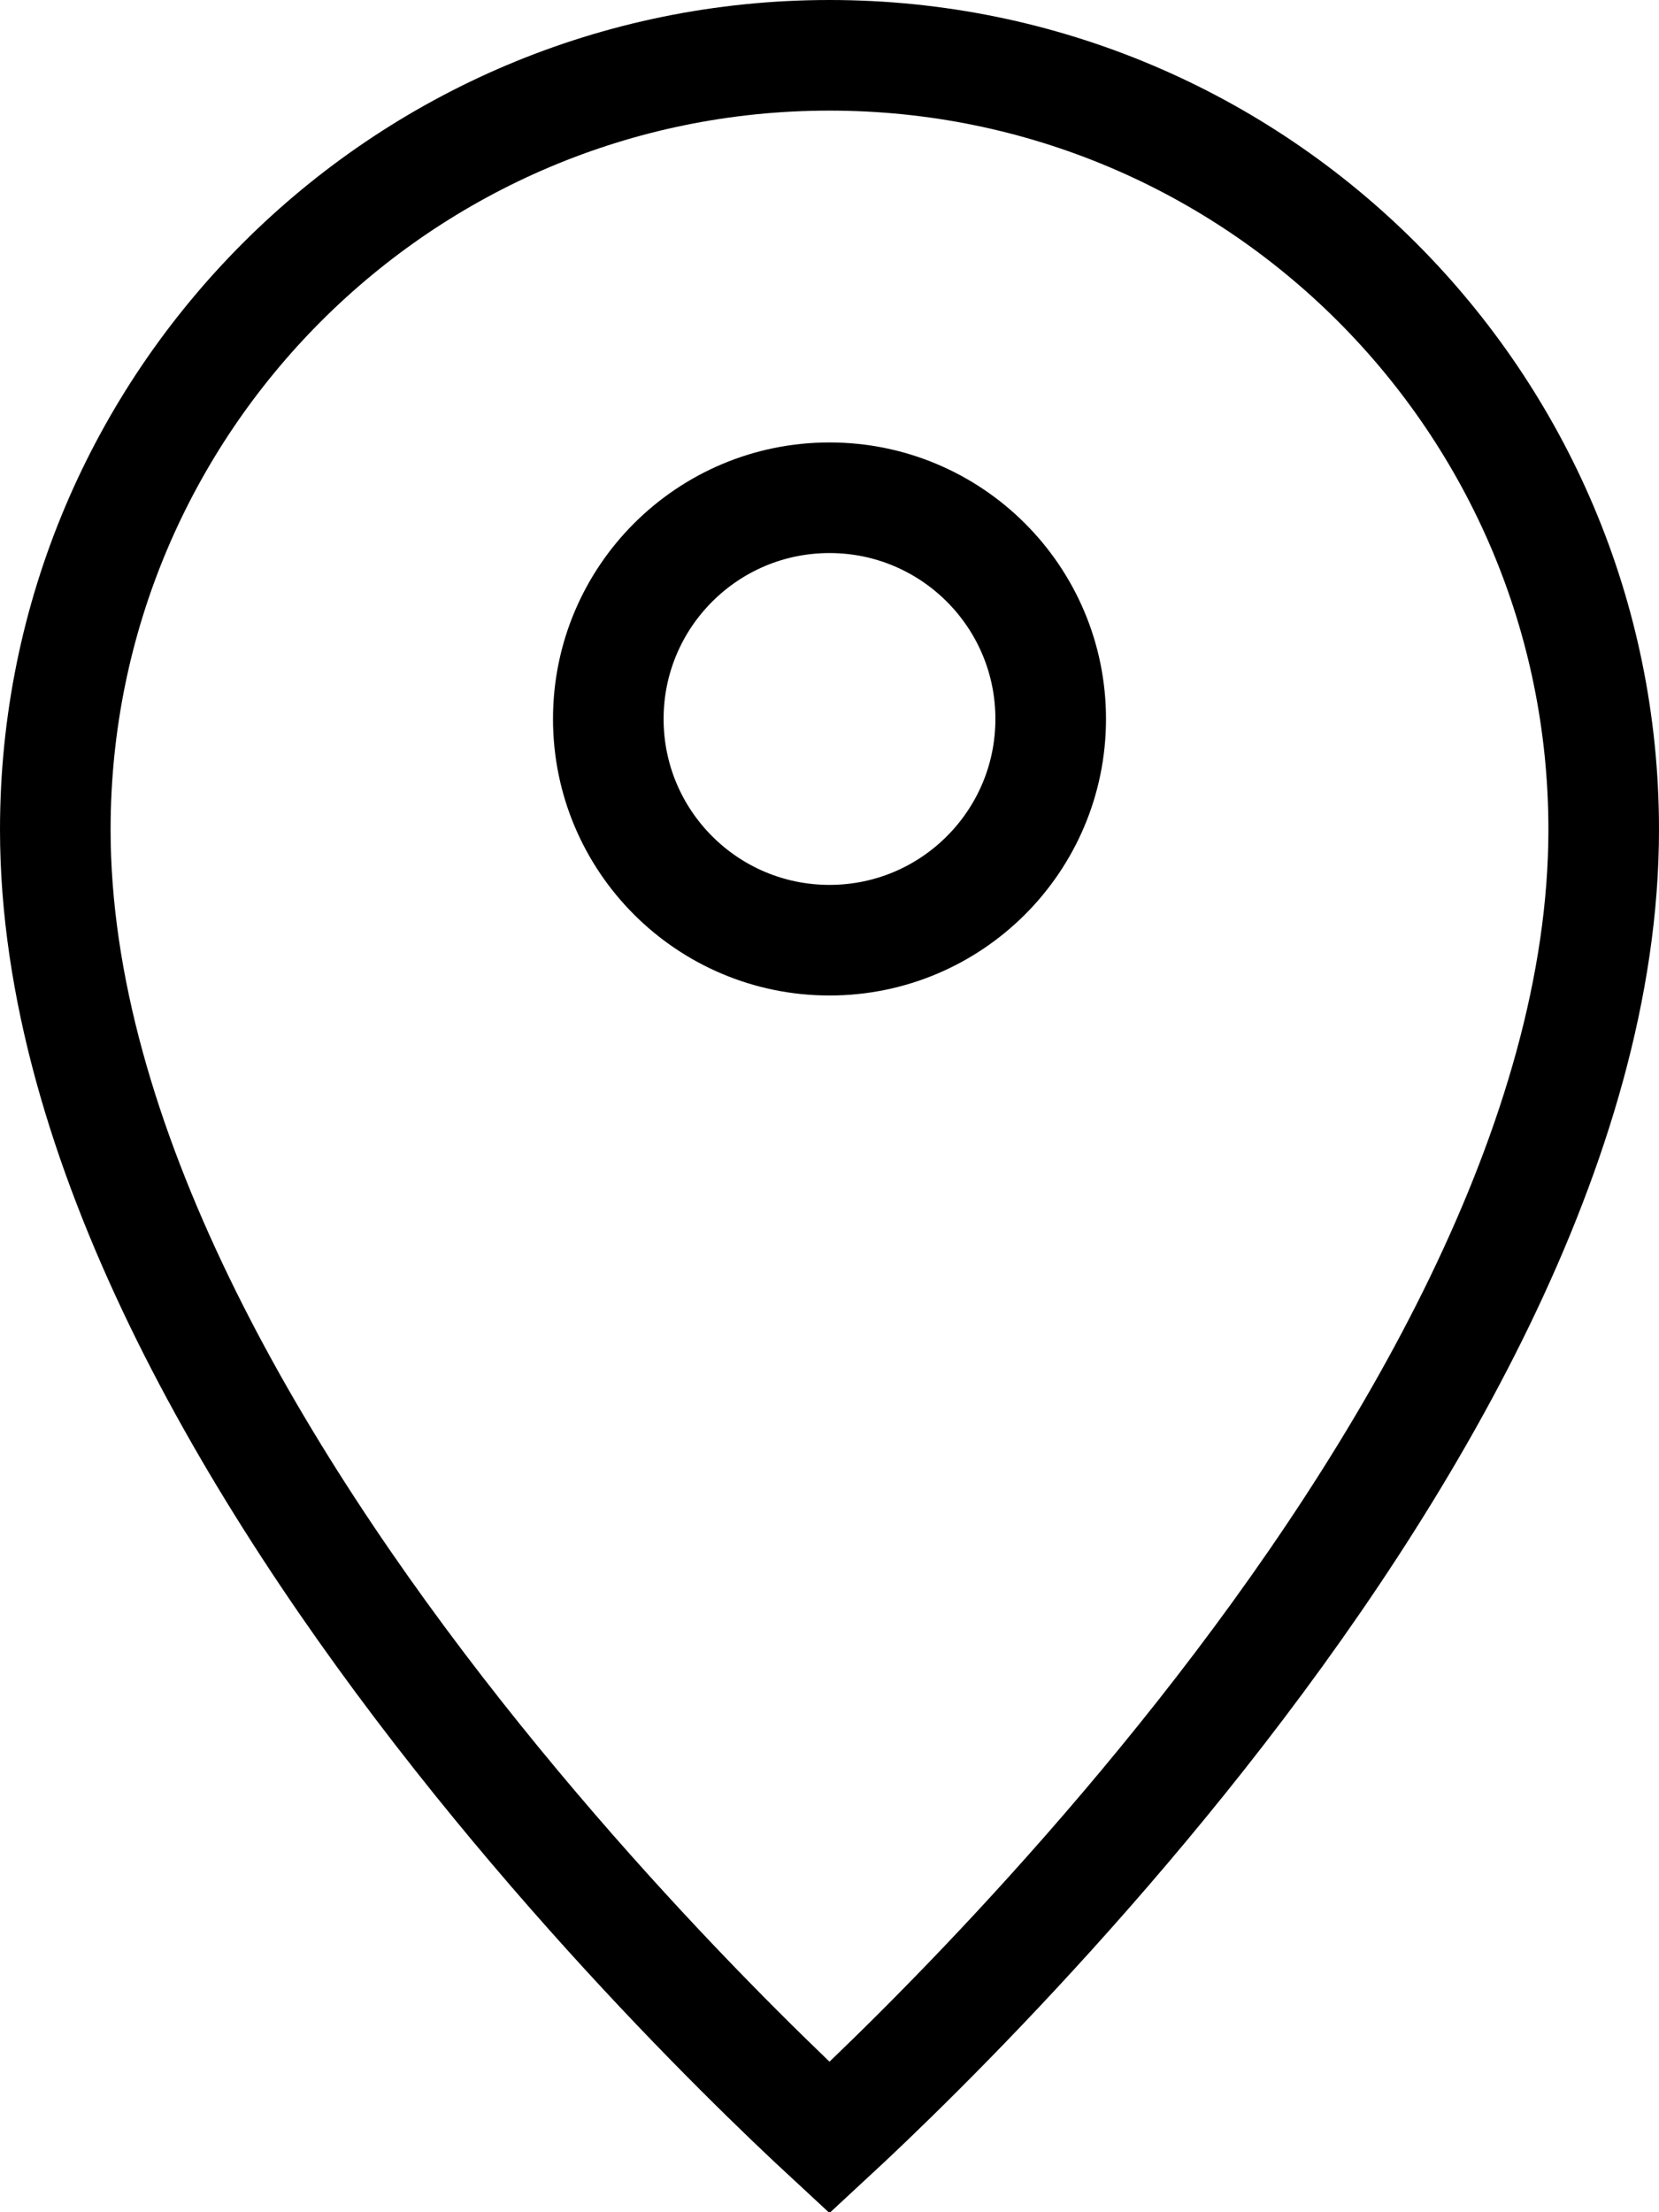
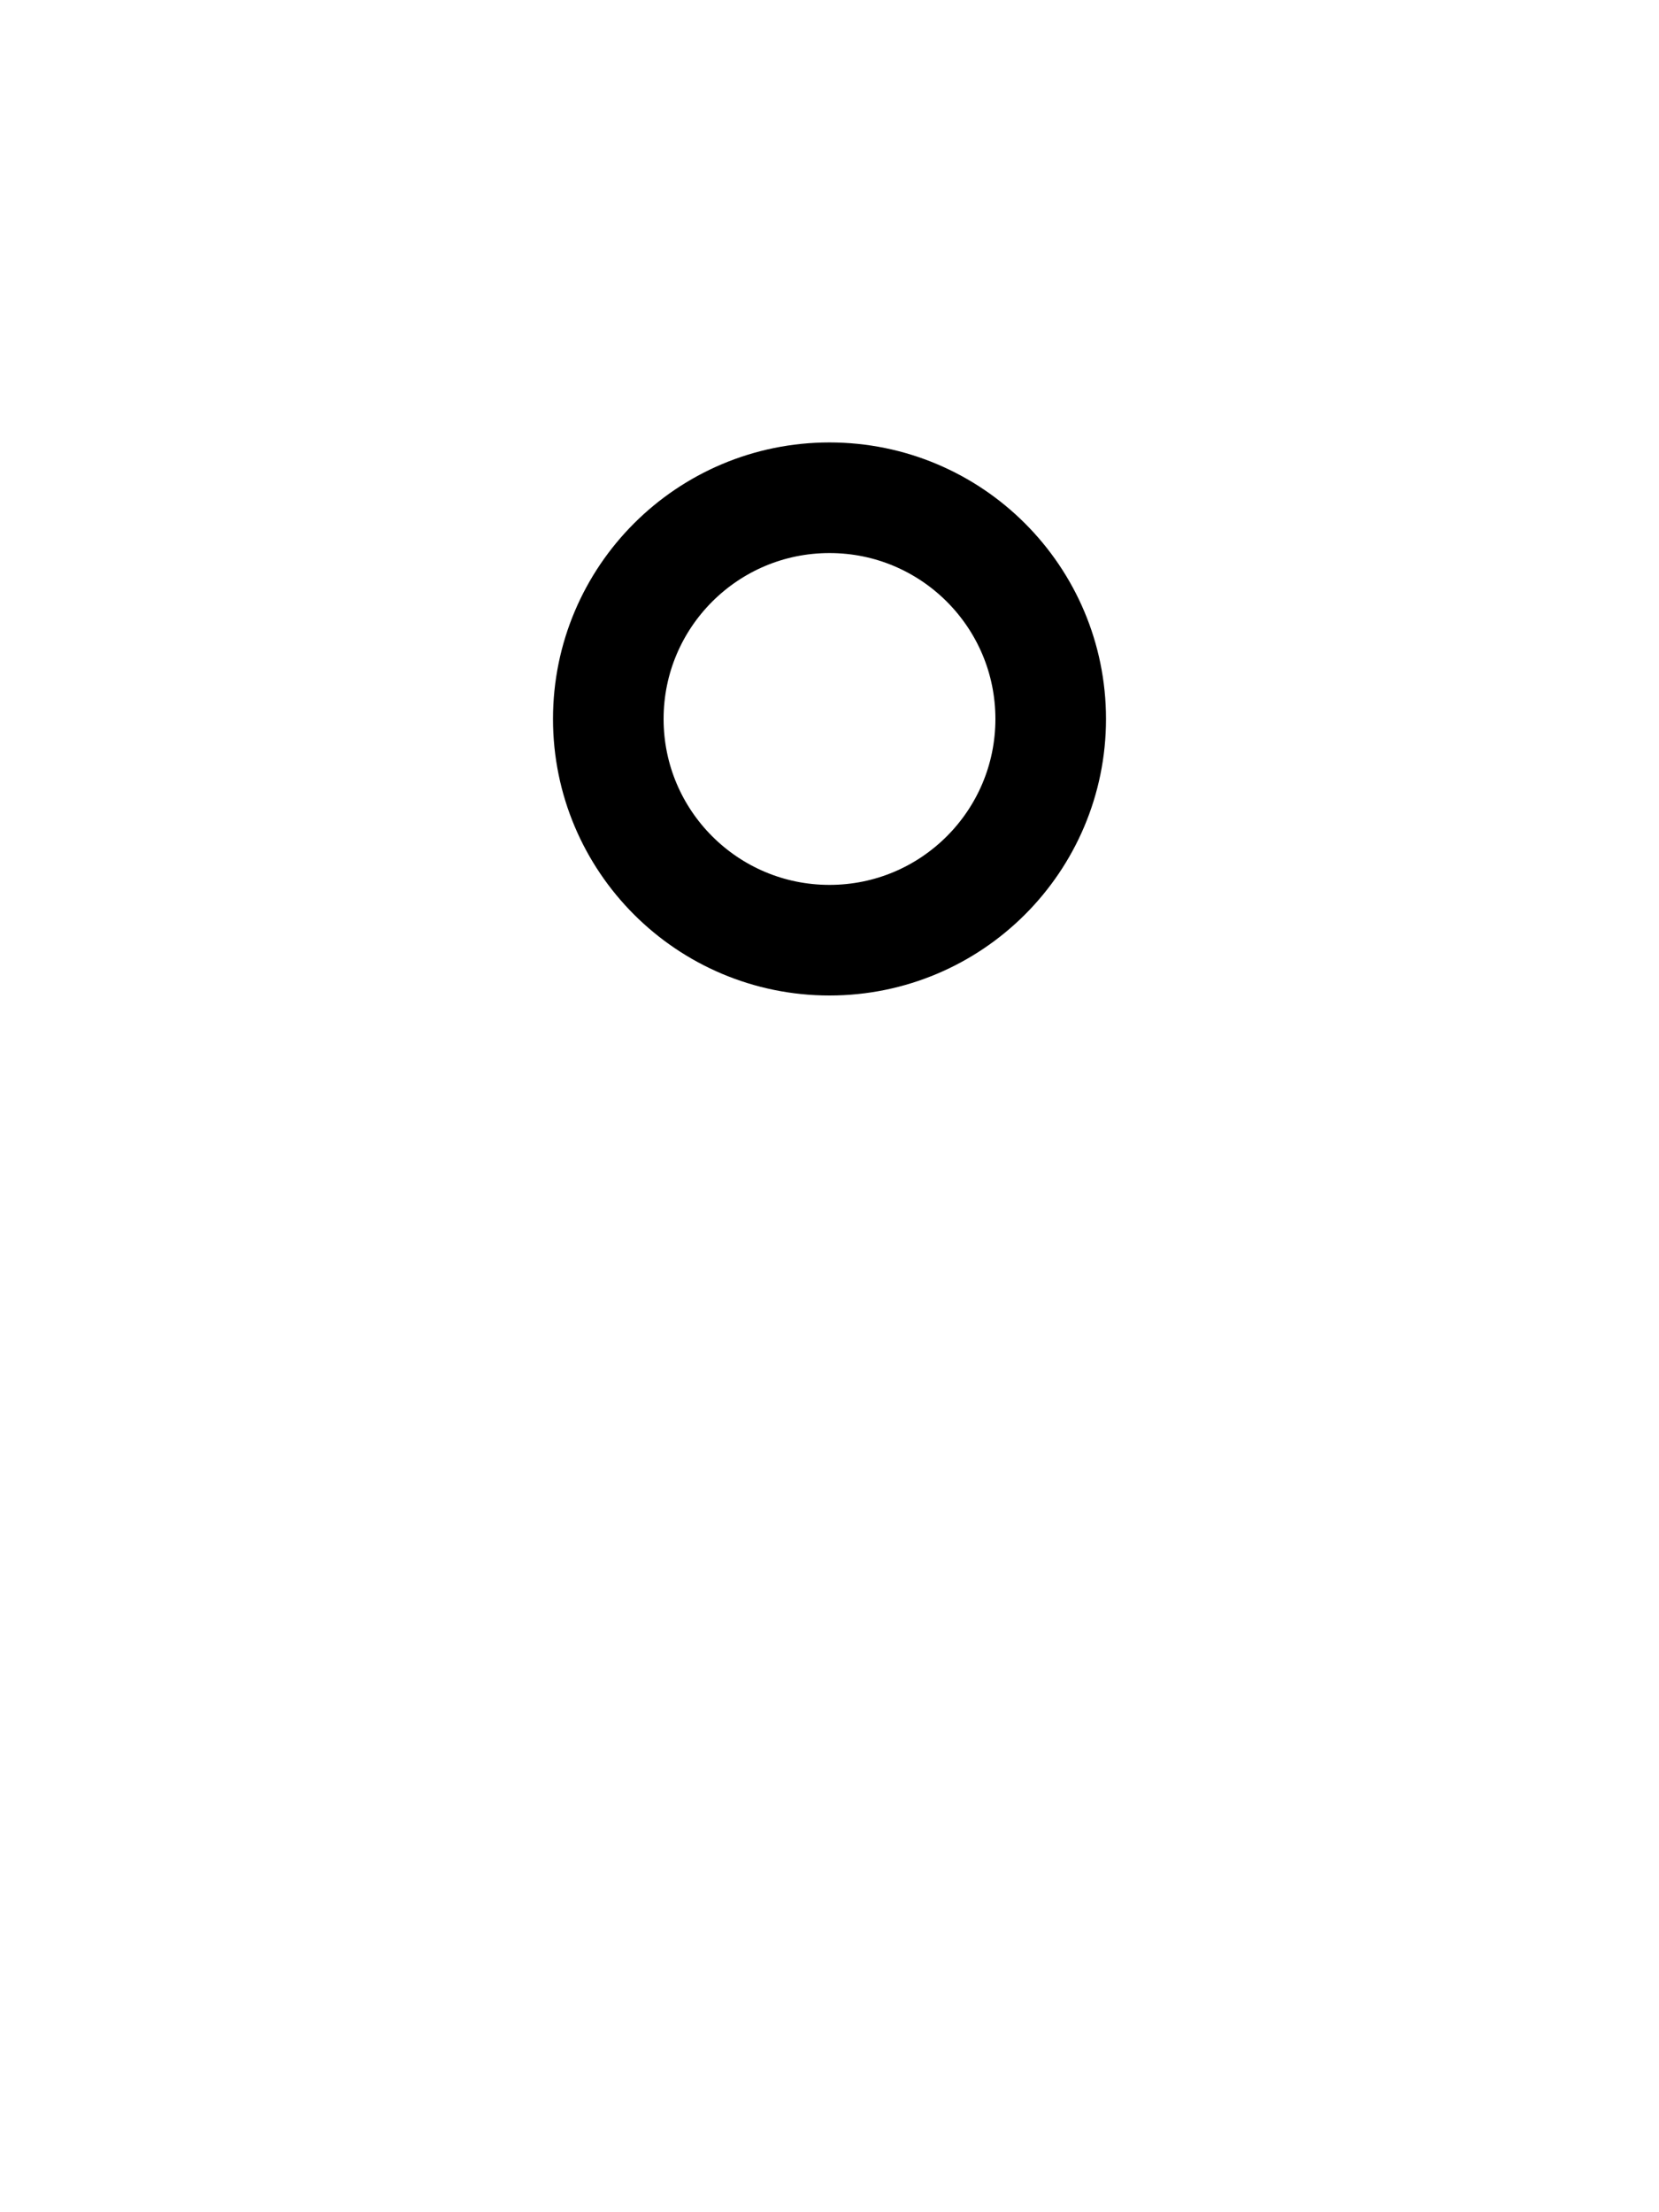
<svg xmlns="http://www.w3.org/2000/svg" width="30" height="40" viewBox="0 0 30 40" fill="none">
-   <path d="M29 15C29 20.639 25.445 26.656 21.715 31.38C19.87 33.717 18.023 35.688 16.637 37.074C15.963 37.748 15.4 38.282 15 38.652C14.6 38.282 14.037 37.748 13.363 37.074C11.977 35.688 10.13 33.717 8.285 31.38C4.555 26.656 1 20.639 1 15C1 7.268 7.268 1 15 1C22.732 1 29 7.268 29 15Z" stroke="black" stroke-width="2" />
  <circle cx="15" cy="13" r="4" stroke="black" stroke-width="2" />
</svg>